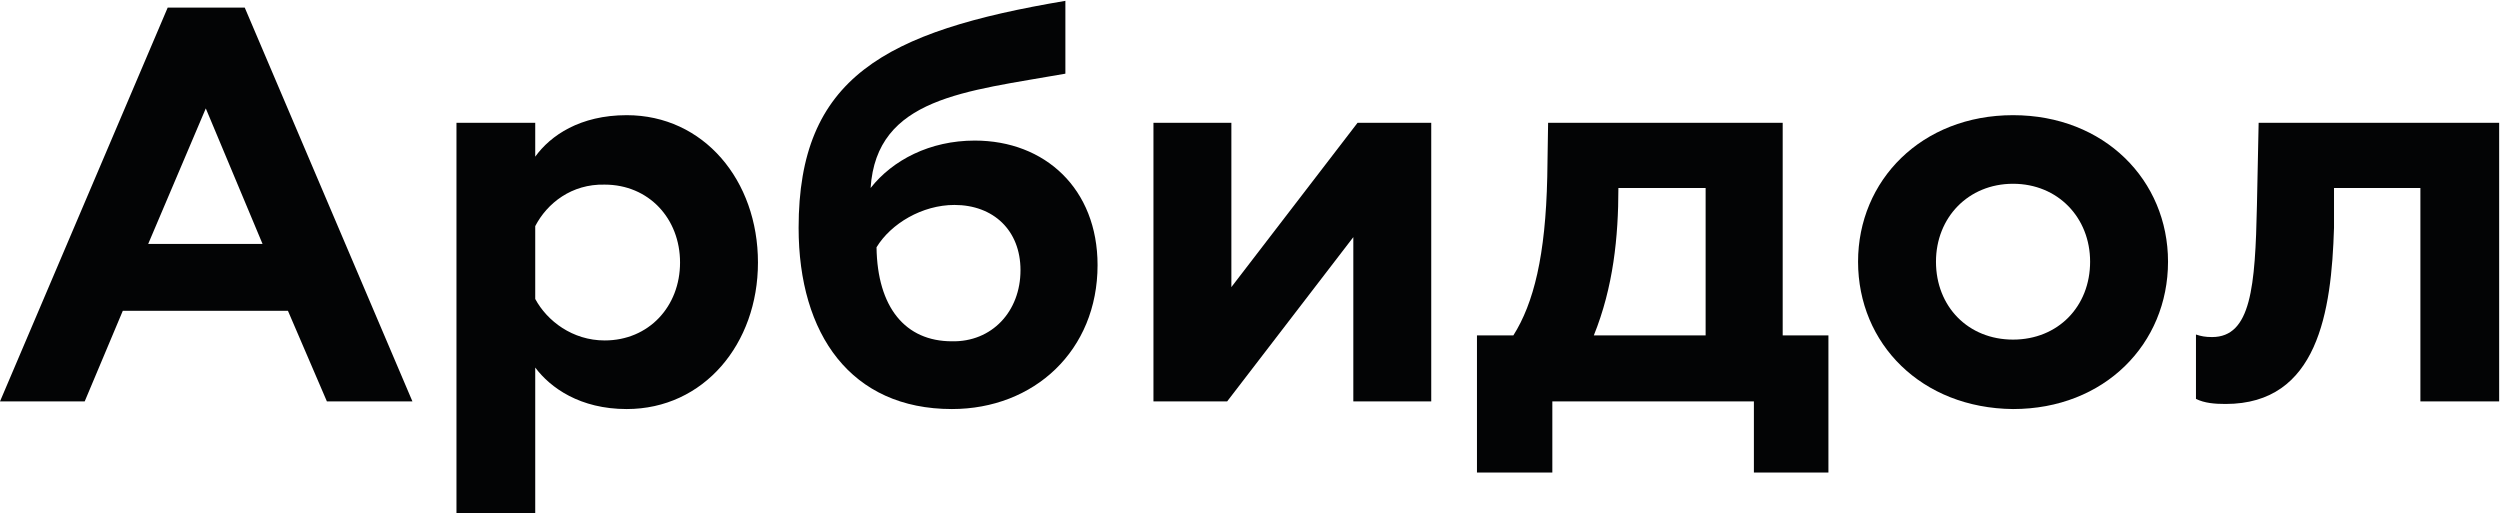
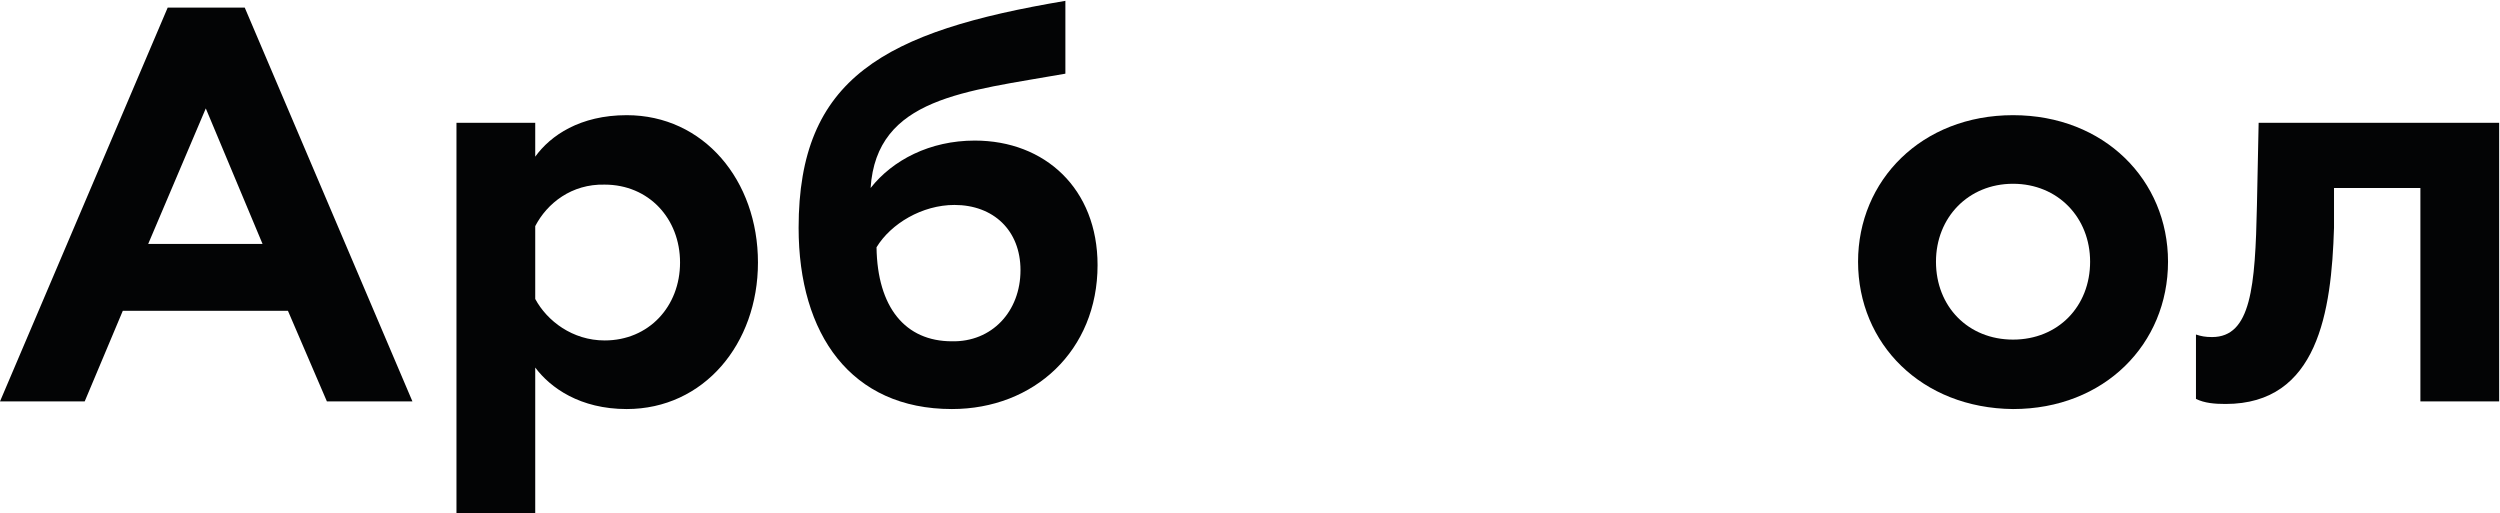
<svg xmlns="http://www.w3.org/2000/svg" version="1.1" id="Слой_1" x="0px" y="0px" width="295.2" height="60.6" viewBox="0 0 295.2 60.6" style="enable-background:new 0 0 295.2 60.6;" xml:space="preserve">
  <style type="text/css">
	.st0{fill:#030405;}
</style>
  <g>
    <path class="st0" d="M19.8,0.9h9.1l19.8,46.5H38.6l-4.6-10.7H14.5L10,47.4H0L19.8,0.9z M31,28.8l-6.7-16l-6.8,16H31z" />
    <path class="st0" d="M89.5,31c0,9.6-6.4,17.3-15.5,17.3c-5.5,0-9-2.5-10.8-4.9v17.2h-9.3V14.5h9.3v4C65,16,68.5,13.6,74,13.6   C83.1,13.6,89.5,21.3,89.5,31z M63.2,26.7v8.6c1.4,2.6,4.4,4.9,8.2,4.9c5.2,0,8.9-4,8.9-9.2c0-5.2-3.7-9.2-8.9-9.2   C67.5,21.7,64.6,24,63.2,26.7z" />
    <path class="st0" d="M129.6,31.3c0,10.1-7.5,17-17.2,17c-11.9,0-18.1-8.8-18.1-21.4c0-17.7,10.1-23.2,31.5-26.8v8.6   c-11.8,2.1-22.3,2.8-23,13.5c2.6-3.3,7-5.6,12.3-5.6C123.4,16.6,129.6,22.3,129.6,31.3z M120.5,31.9c0-4.7-3.2-7.7-7.8-7.7   c-3.8,0-7.5,2.2-9.2,5c0.1,7.1,3.4,11.1,8.9,11.1C117.1,40.4,120.5,36.8,120.5,31.9z" />
-     <path class="st0" d="M136.2,14.5h9.2v19.4l14.9-19.4h8.7v32.9h-9.2V28l-14.9,19.4h-8.7V14.5z" />
-     <path class="st0" d="M174.5,39.6h4.2c2.4-3.8,3.8-9.4,4-18.7l0.1-6.4h27.7v25.1h5.4v16.2h-8.8v-8.4h-23.8v8.4h-8.9V39.6z    M201.4,39.6V22.2h-10.3c0,5.8-0.6,11.7-2.9,17.4H201.4z" />
    <path class="st0" d="M219.4,30.9c0-9.6,7.5-17.3,18.3-17.3c10.8,0,18.3,7.7,18.3,17.3c0,9.7-7.5,17.4-18.3,17.4   C226.9,48.2,219.4,40.6,219.4,30.9z M246.8,30.9c0-5.2-3.8-9.2-9.1-9.2s-9.1,4-9.1,9.2c0,5.3,3.8,9.2,9.1,9.2   S246.8,36.2,246.8,30.9z" />
    <path class="st0" d="M275.6,26.9c-0.3,9.9-1.9,20.8-12.8,20.8c-1.3,0-2.5-0.1-3.5-0.6v-7.6c0.6,0.2,1.1,0.3,1.9,0.3   c4.6,0,5.1-5.9,5.3-15.6l0.2-9.7h28.4v32.9h-9.3V22.2h-10.2L275.6,26.9z" />
  </g>
</svg>